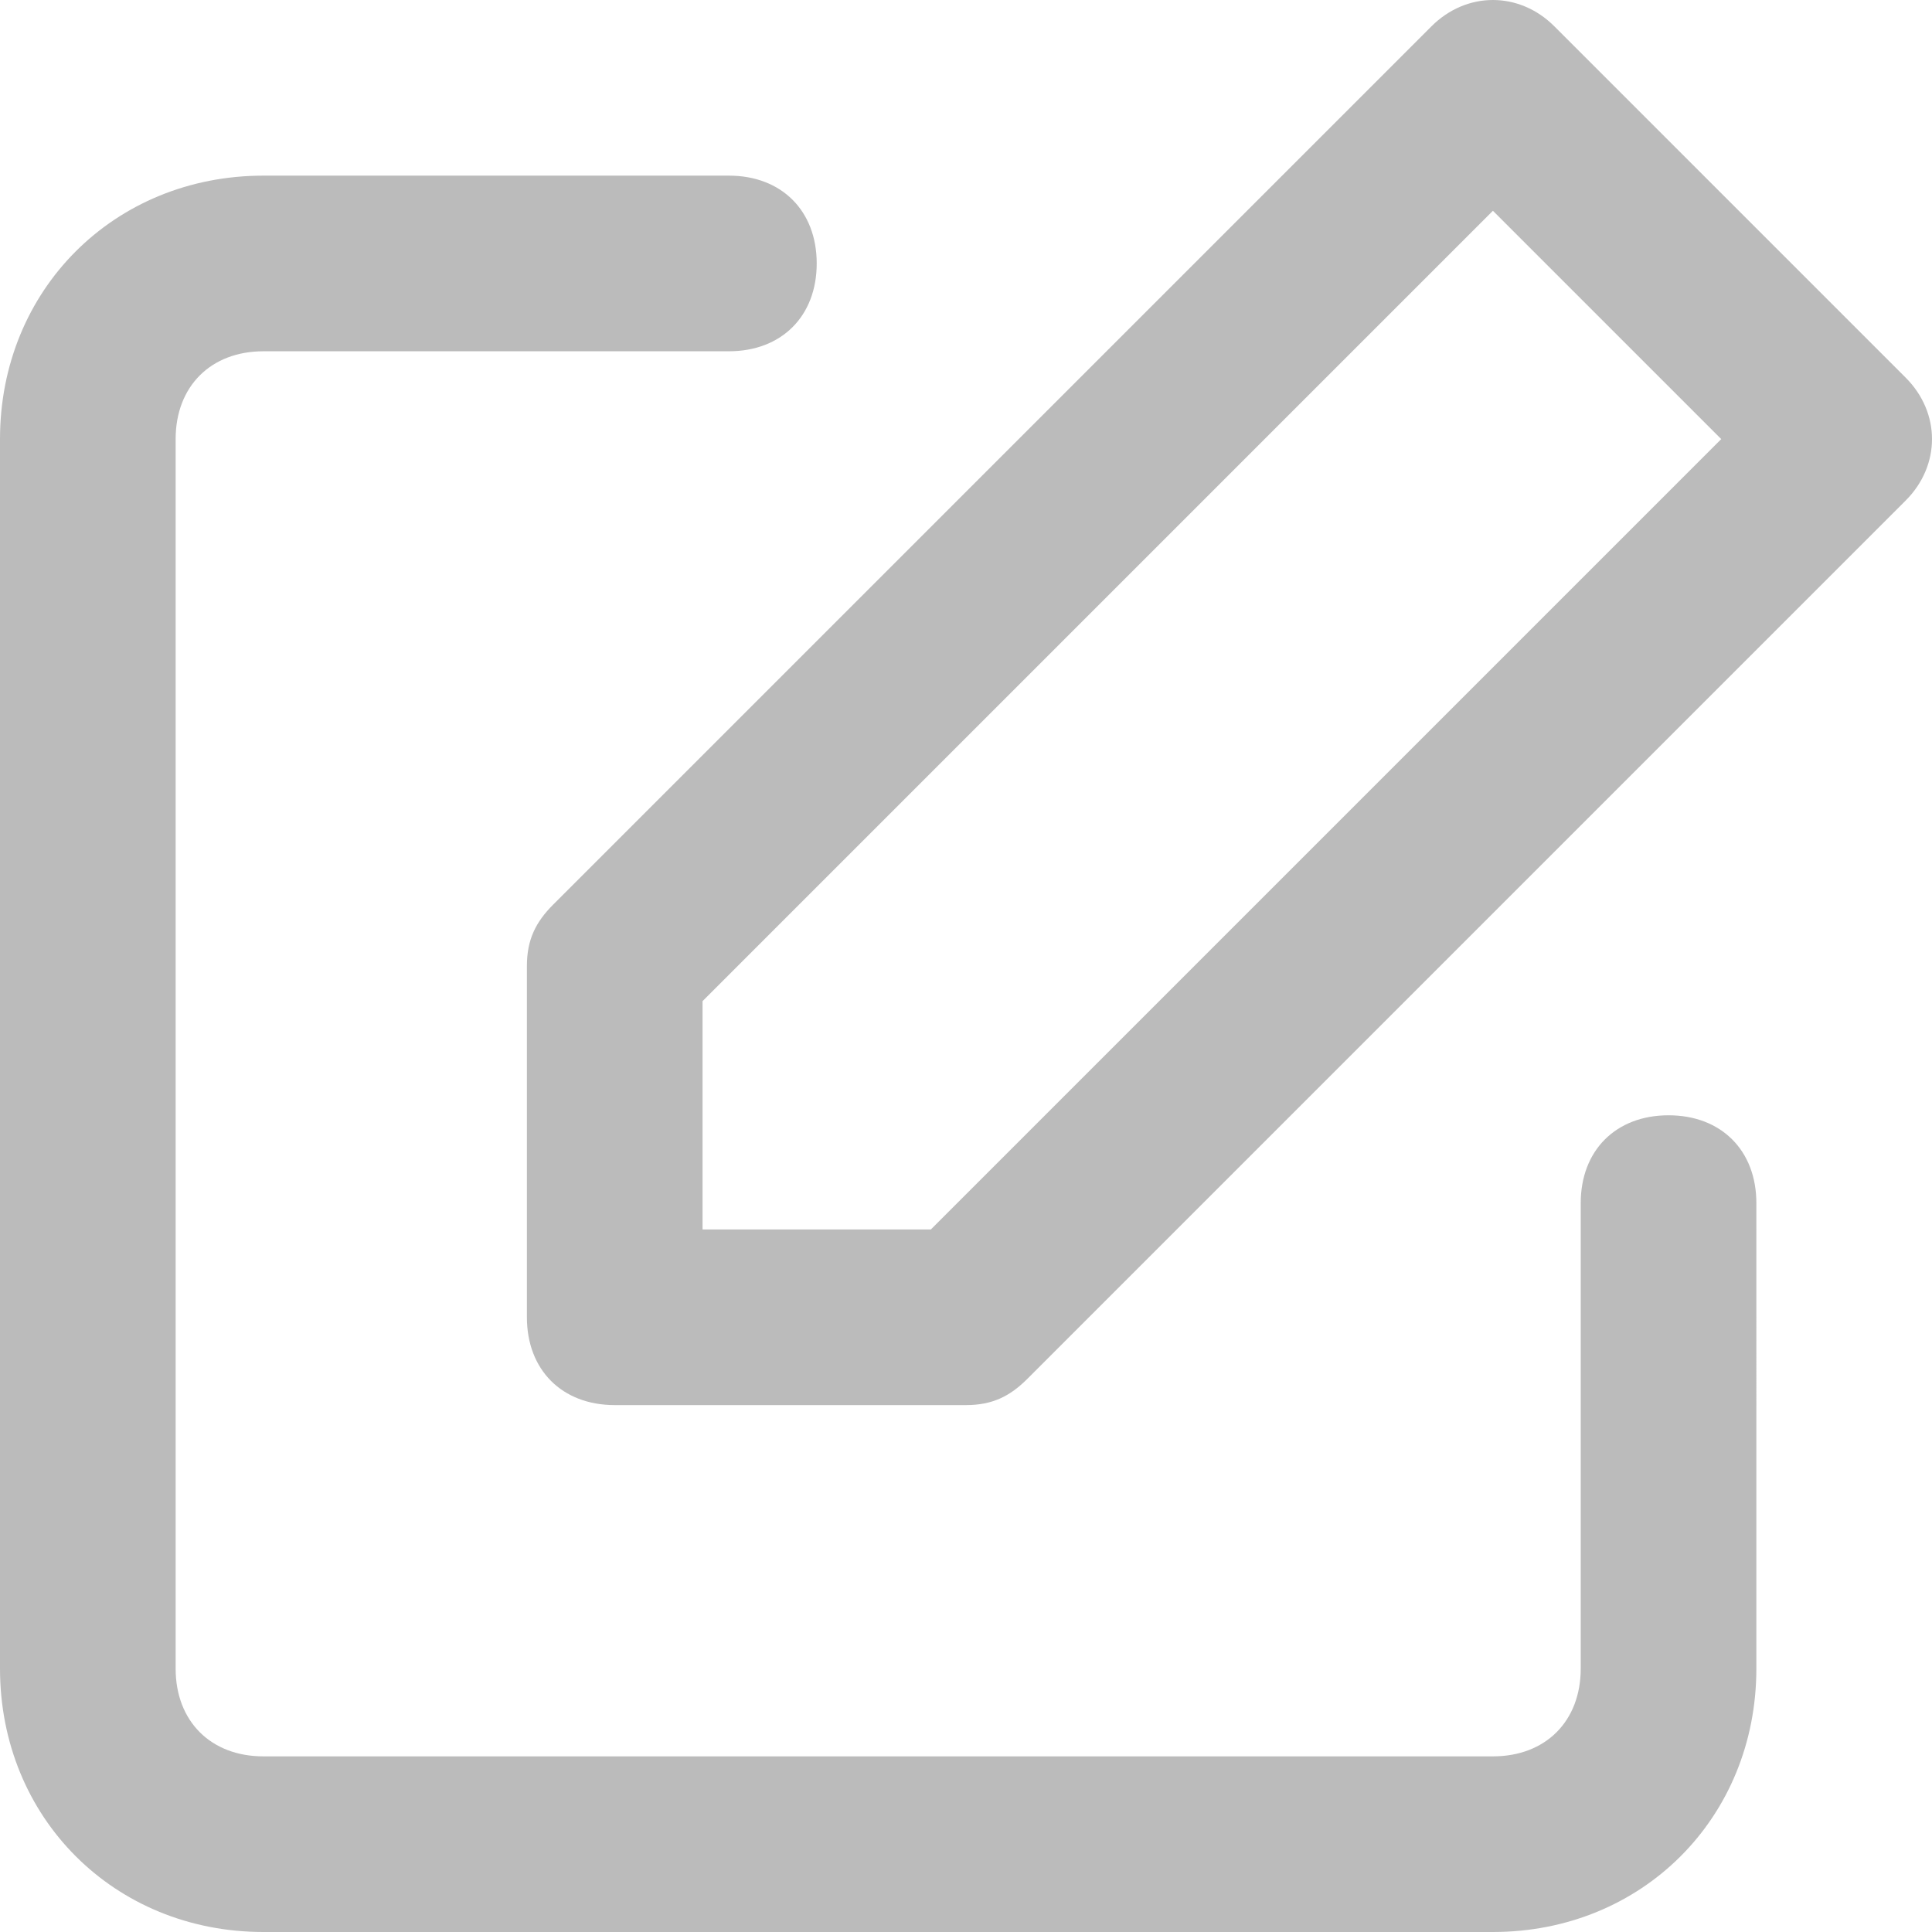
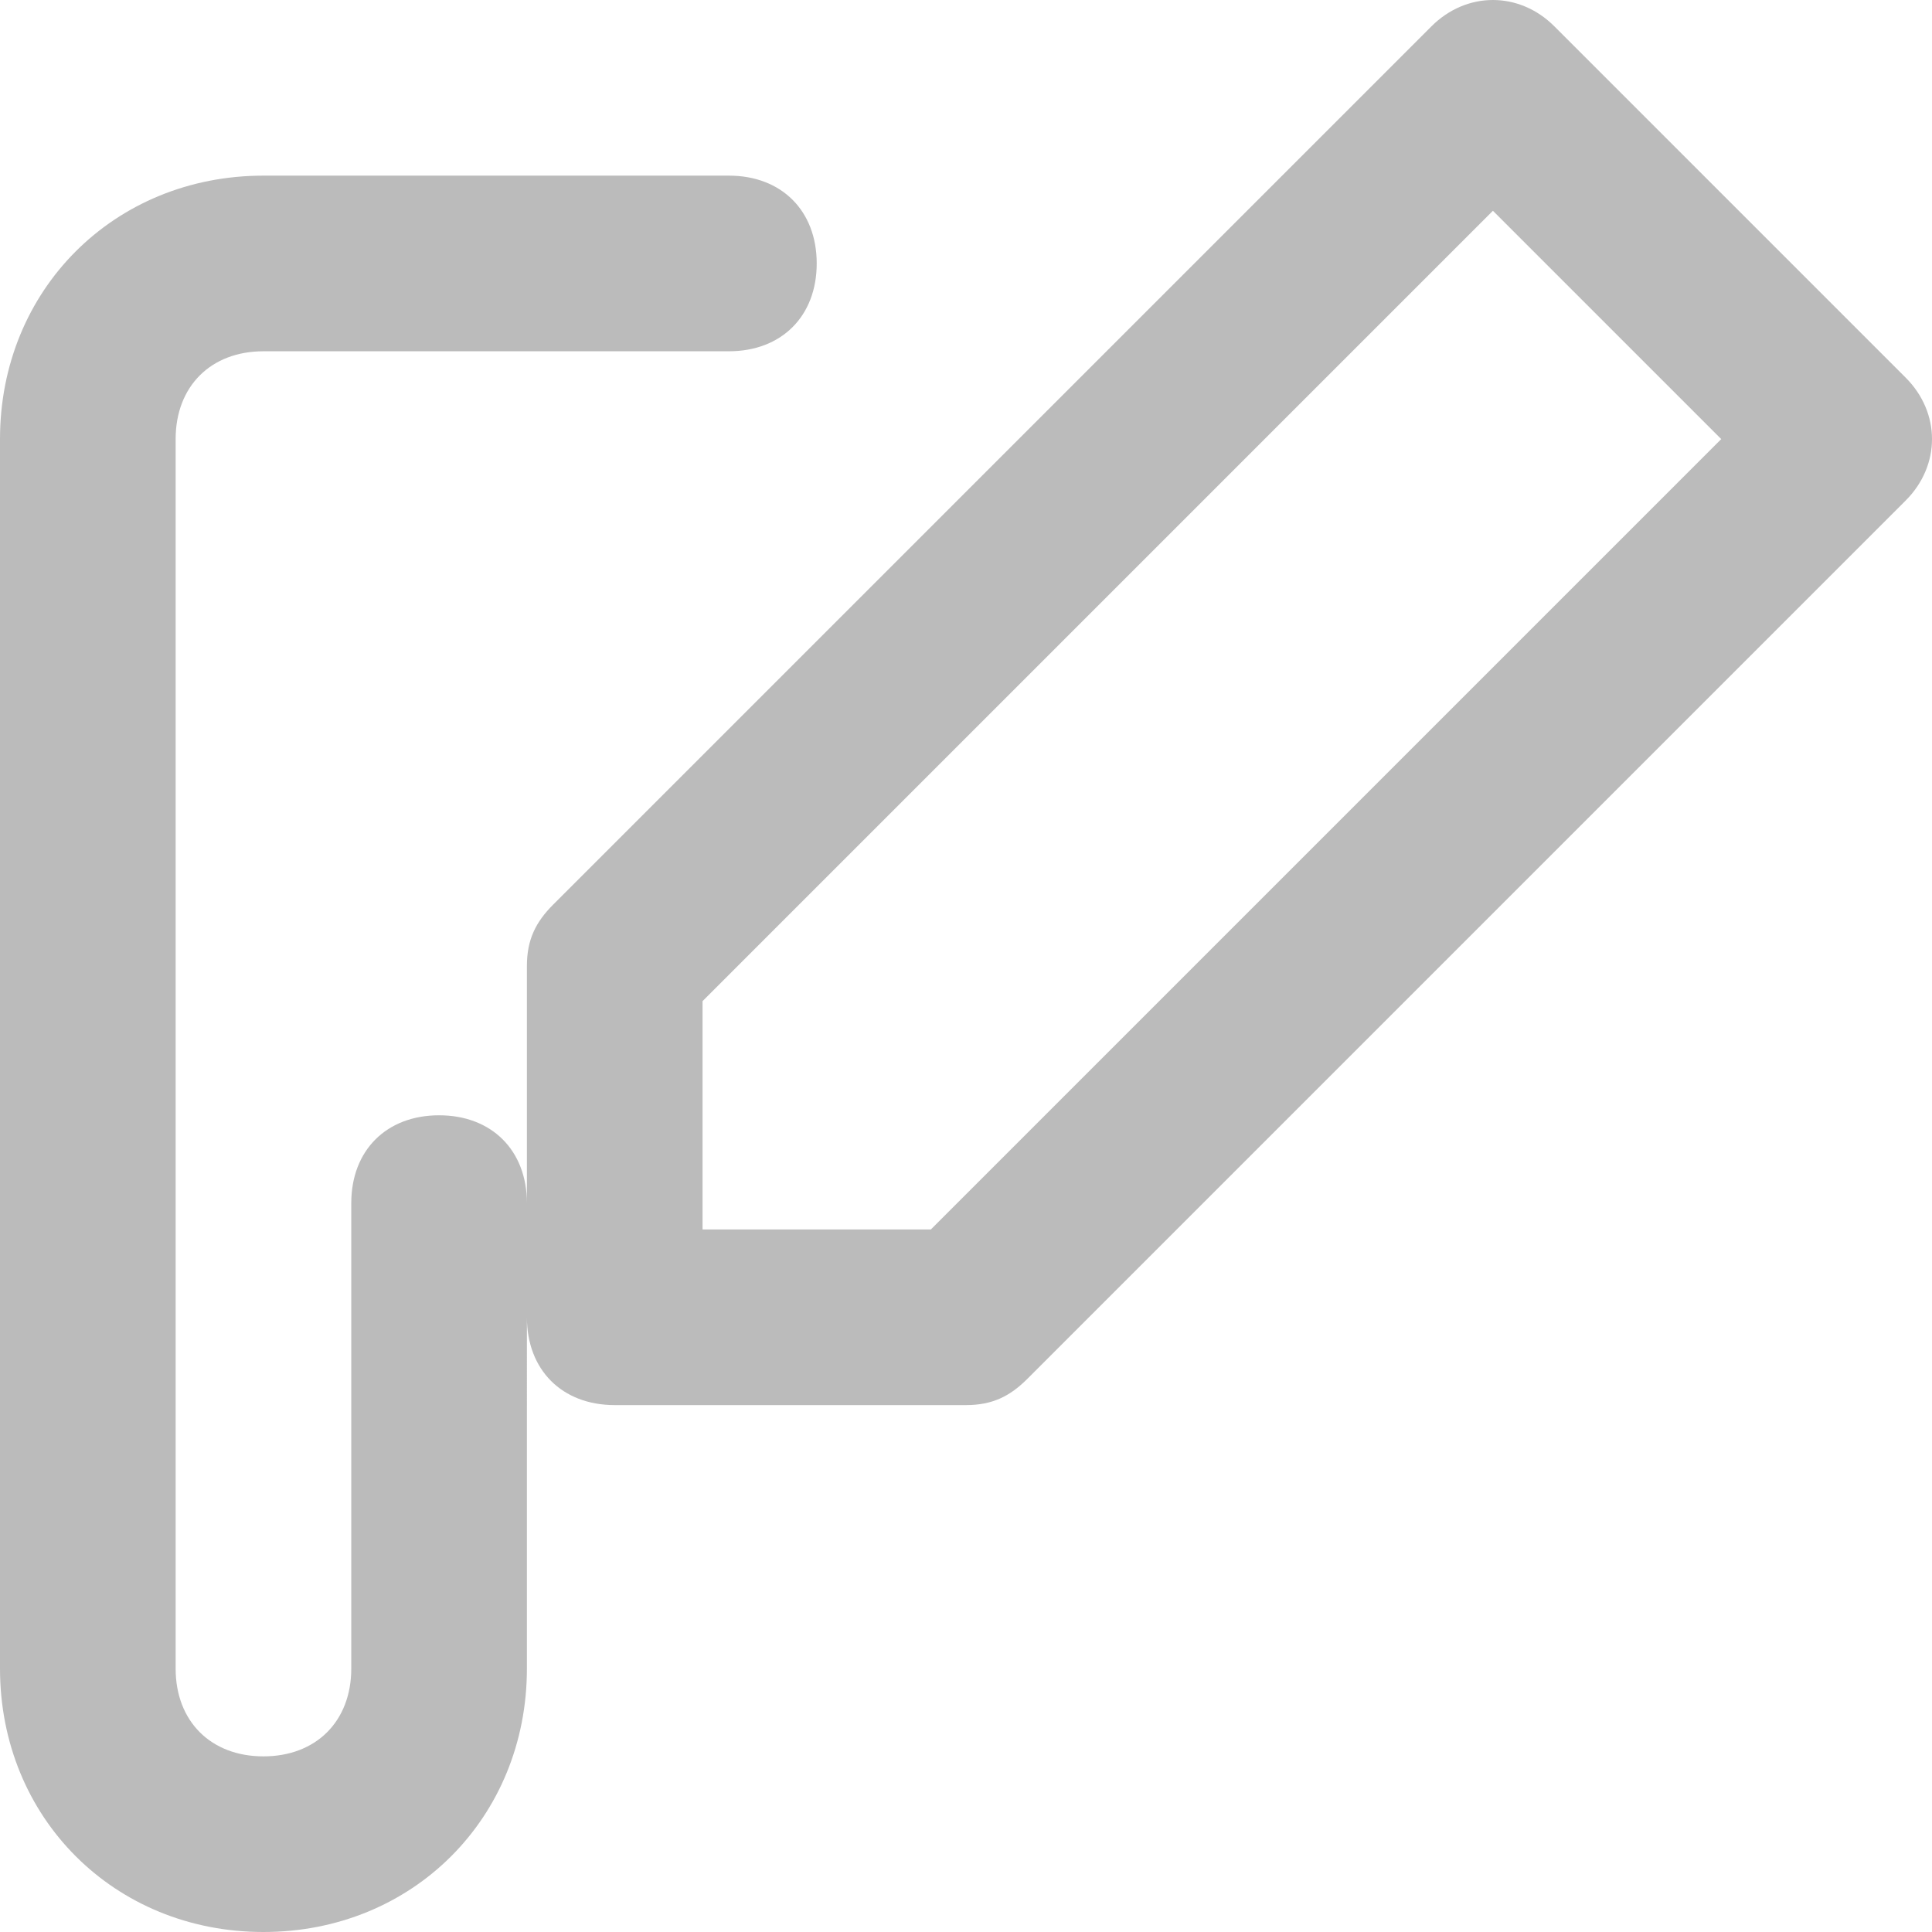
<svg xmlns="http://www.w3.org/2000/svg" version="1.1" id="Layer_1" x="0px" y="0px" viewBox="0 0 22 22" style="enable-background:new 0 0 22 22;" xml:space="preserve">
  <style type="text/css">
	.st0{fill:#BBBBBB;}
</style>
  <g id="_xD83D__xDD79_-Icons">
    <g id="Icons" transform="translate(-240, -392)">
      <g id="edit" transform="translate(239, 391)">
        <g id="Combined-Shape">
-           <path id="path-1_00000170243731439885434460000012126051848094571434_" class="st0" d="M9.3,3c0.6,0,1,0.4,1,1s-0.4,1-1,1H4      C3.4,5,3,5.4,3,6v14c0,0.6,0.4,1,1,1h14c0.6,0,1-0.4,1-1v-5.3c0-0.6,0.4-1,1-1s1,0.4,1,1V20c0,1.7-1.3,3-3,3H4c-1.7,0-3-1.3-3-3      V6c0-1.7,1.3-3,3-3H9.3z M18.7,1.3l4,4c0.4,0.4,0.4,1,0,1.4l-10,10C12.5,16.9,12.3,17,12,17H8c-0.6,0-1-0.4-1-1v-4      c0-0.3,0.1-0.5,0.3-0.7l10-10C17.7,0.9,18.3,0.9,18.7,1.3z M18,3.4l-9,9V15h2.6l9-9L18,3.4z" />
+           <path id="path-1_00000170243731439885434460000012126051848094571434_" class="st0" d="M9.3,3c0.6,0,1,0.4,1,1s-0.4,1-1,1H4      C3.4,5,3,5.4,3,6v14c0,0.6,0.4,1,1,1c0.6,0,1-0.4,1-1v-5.3c0-0.6,0.4-1,1-1s1,0.4,1,1V20c0,1.7-1.3,3-3,3H4c-1.7,0-3-1.3-3-3      V6c0-1.7,1.3-3,3-3H9.3z M18.7,1.3l4,4c0.4,0.4,0.4,1,0,1.4l-10,10C12.5,16.9,12.3,17,12,17H8c-0.6,0-1-0.4-1-1v-4      c0-0.3,0.1-0.5,0.3-0.7l10-10C17.7,0.9,18.3,0.9,18.7,1.3z M18,3.4l-9,9V15h2.6l9-9L18,3.4z" />
        </g>
      </g>
    </g>
  </g>
</svg>